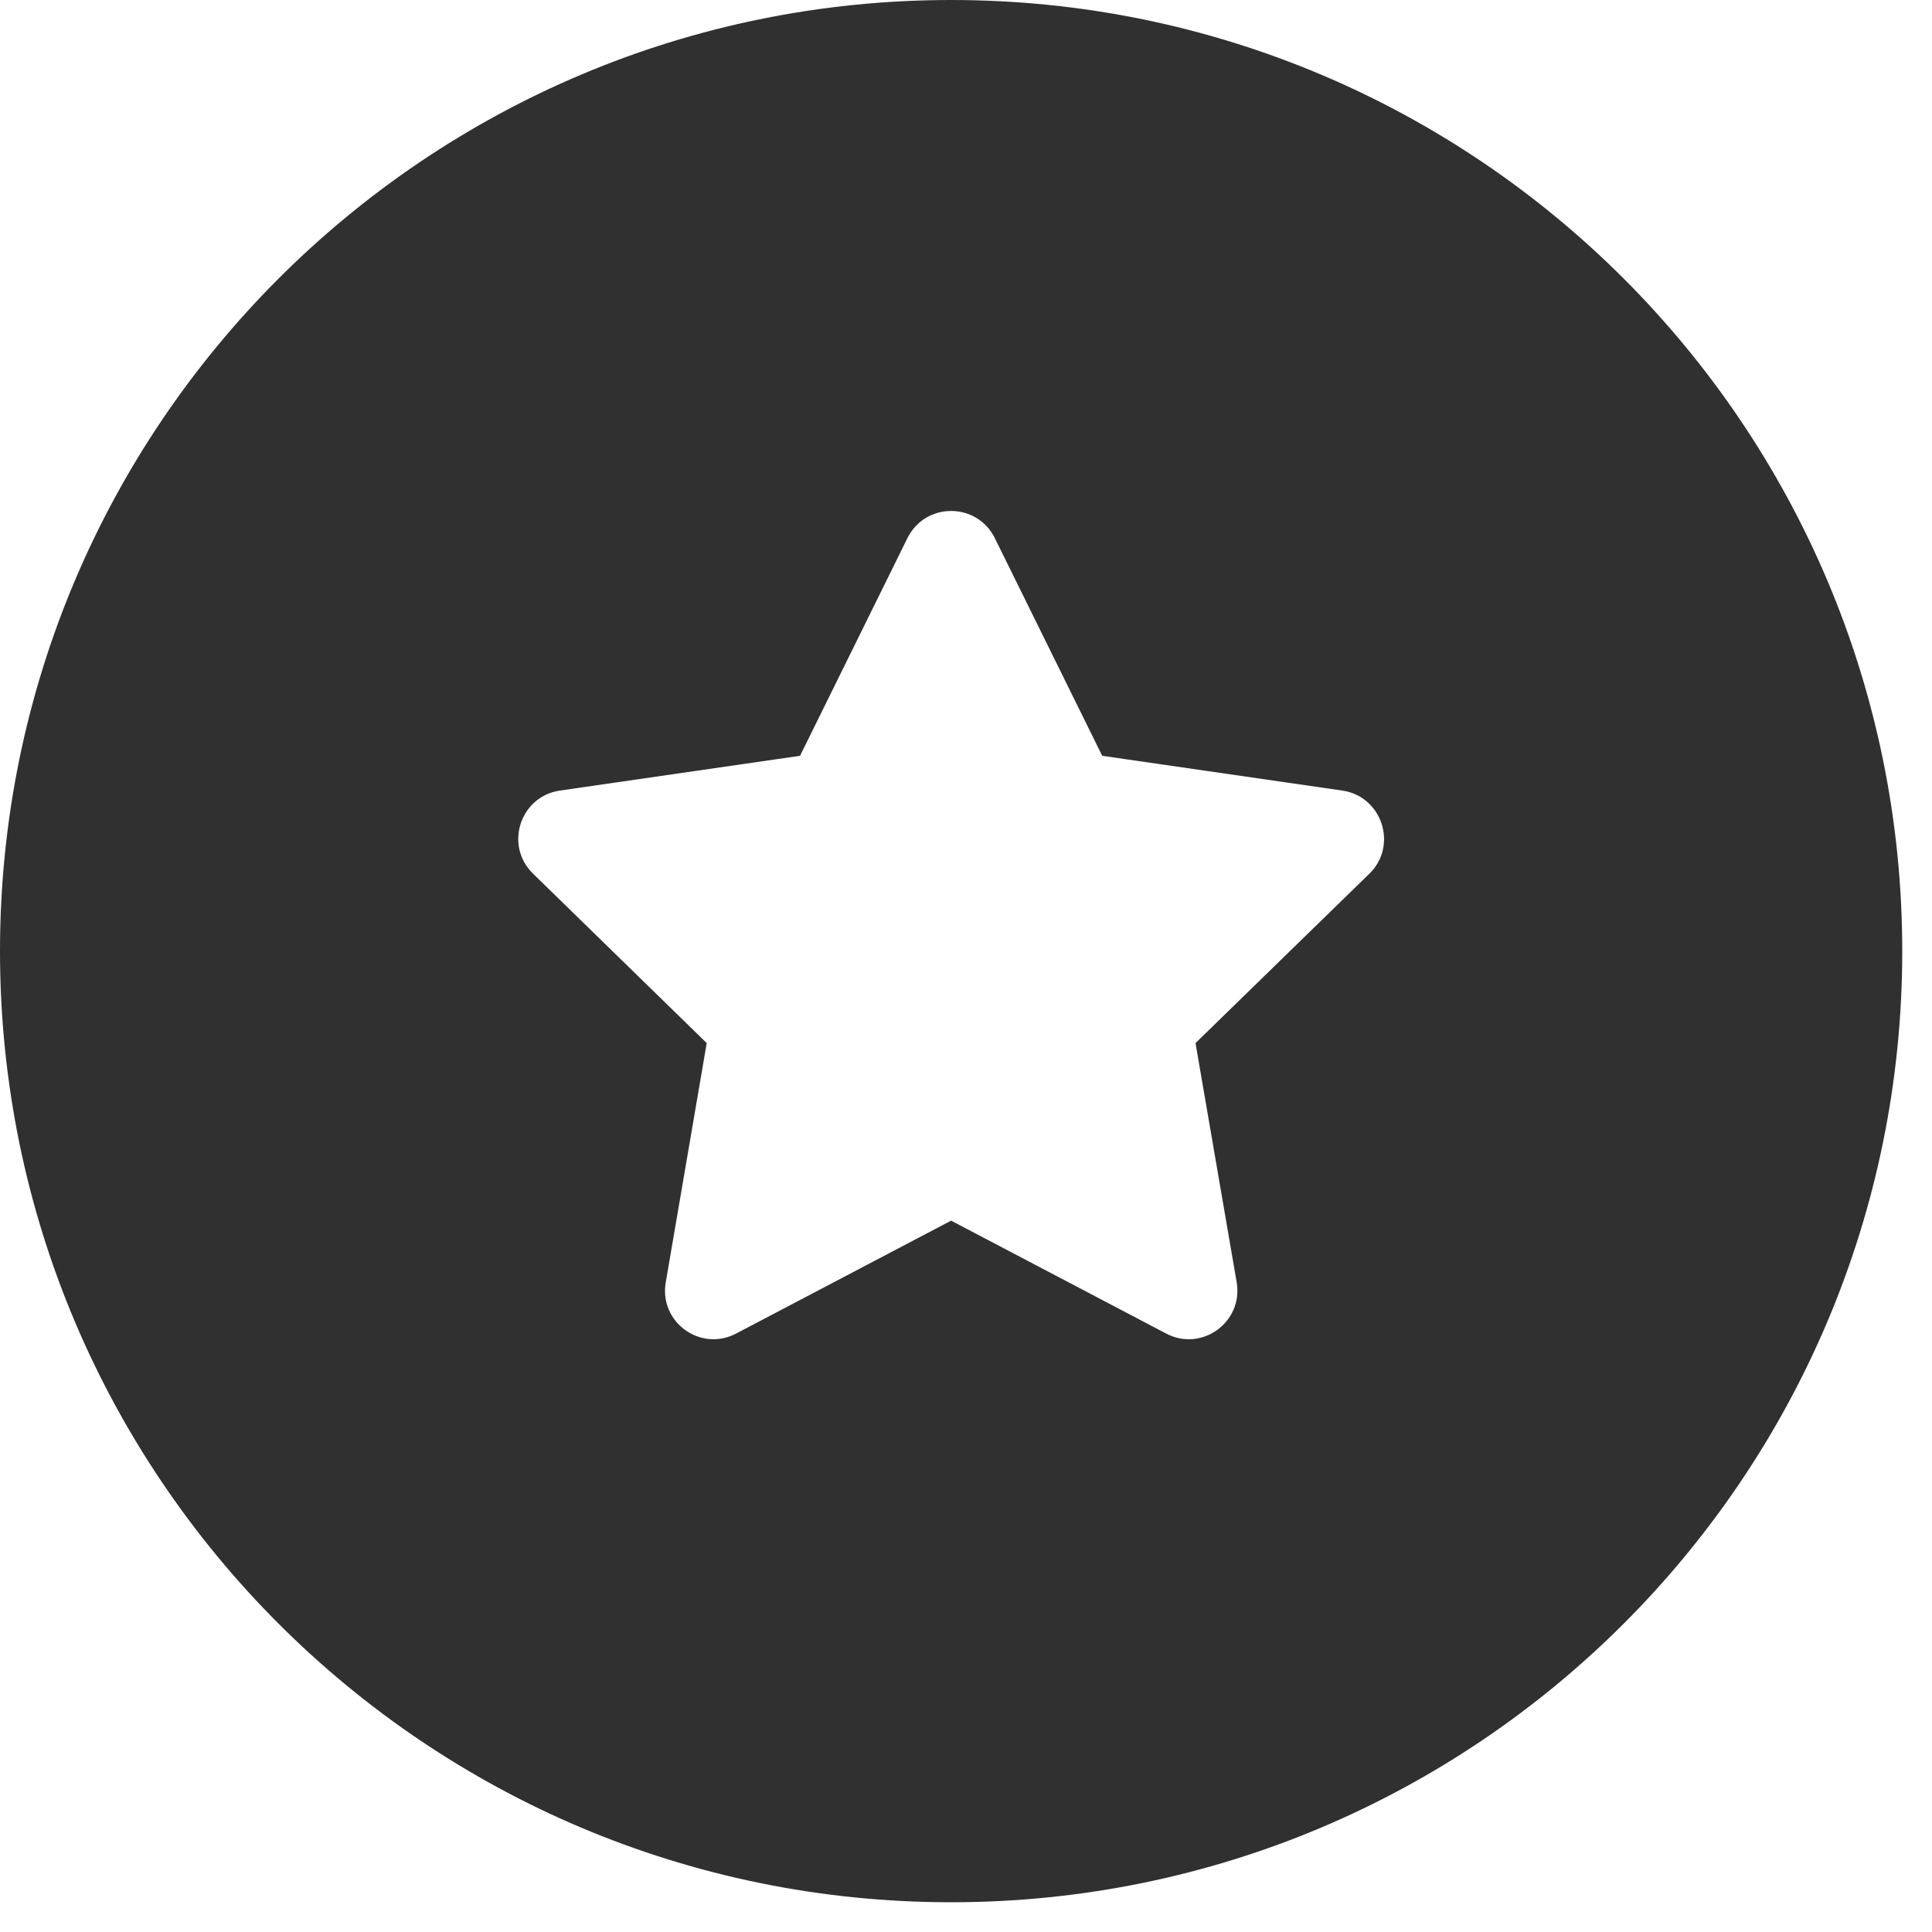
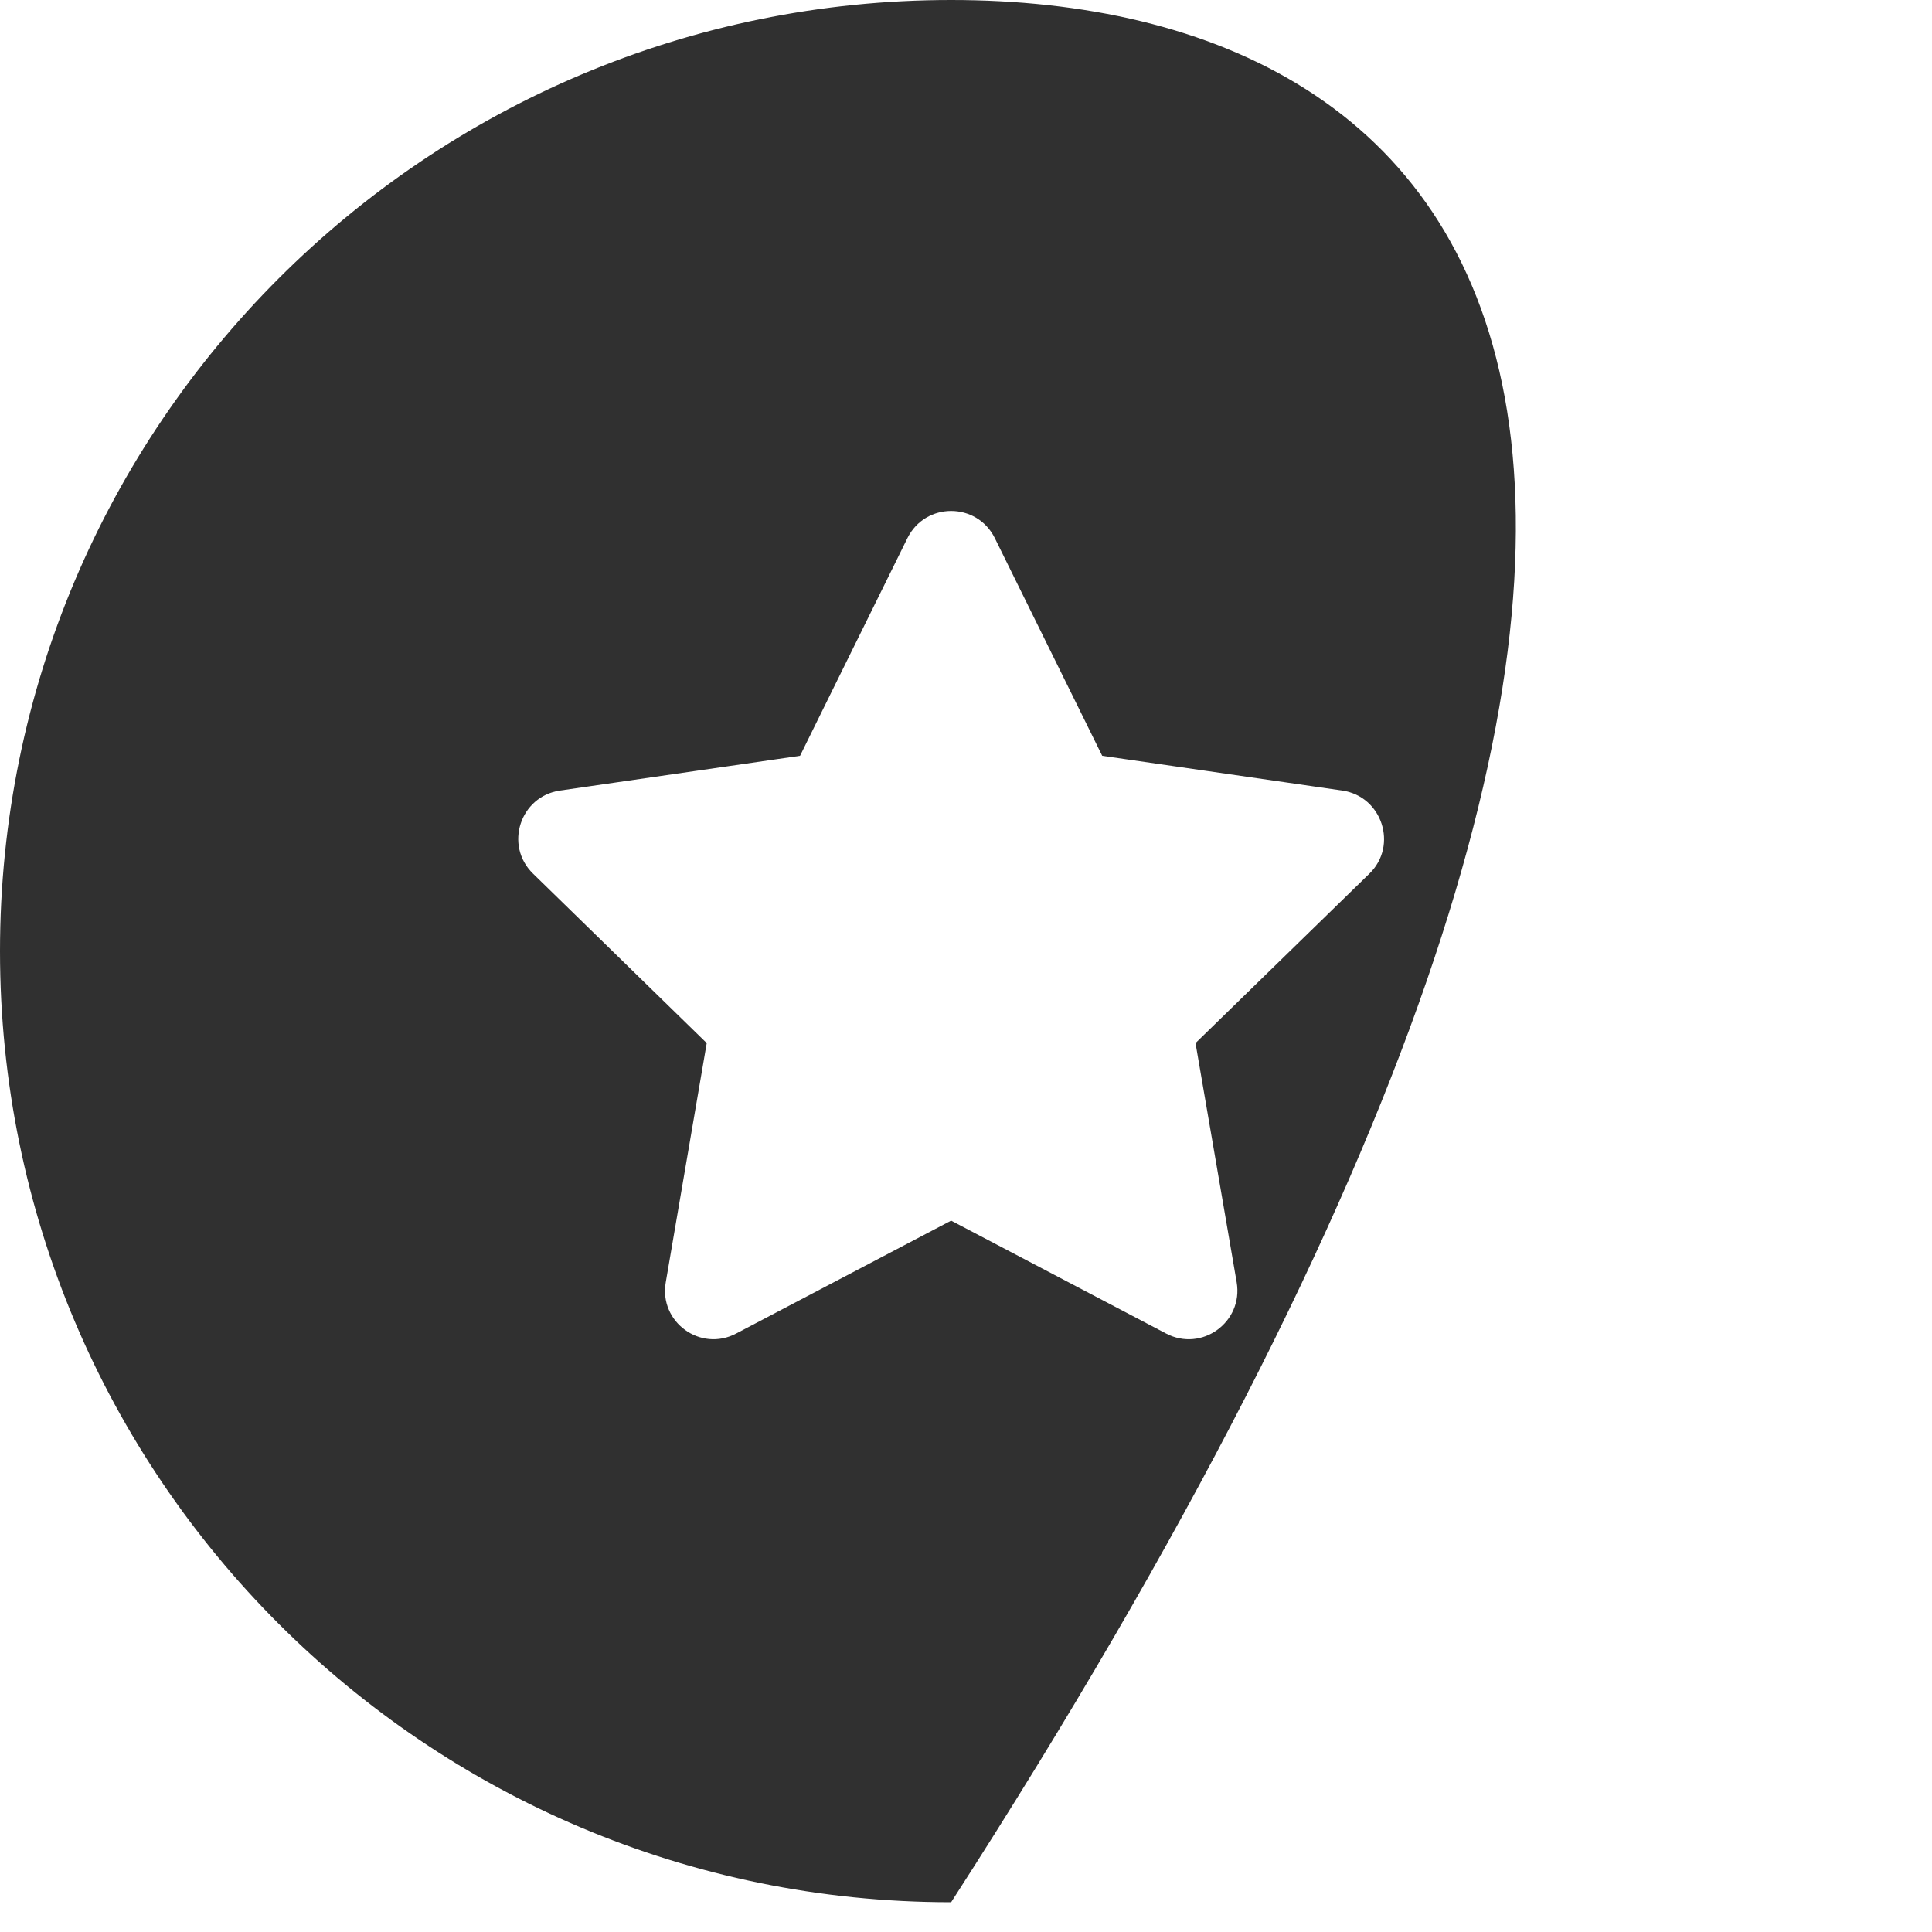
<svg xmlns="http://www.w3.org/2000/svg" width="10" height="10" viewBox="0 0 10 10" fill="none">
-   <path d="M4.923 0C2.204 0 0 2.204 0 4.923C0 7.642 2.204 9.846 4.923 9.846C7.642 9.846 9.846 7.642 9.846 4.923C9.846 2.204 7.642 0 4.923 0ZM7.088 4.522L6.188 5.399L6.401 6.637C6.436 6.843 6.22 7 6.035 6.902L4.923 6.318L3.811 6.902C3.626 7 3.41 6.843 3.446 6.637L3.658 5.399L2.759 4.522C2.609 4.376 2.692 4.122 2.898 4.092L4.141 3.912L4.697 2.785C4.79 2.598 5.056 2.598 5.149 2.785L5.705 3.912L6.948 4.092C7.154 4.122 7.237 4.377 7.088 4.522Z" fill="#303030" />
+   <path d="M4.923 0C2.204 0 0 2.204 0 4.923C0 7.642 2.204 9.846 4.923 9.846C9.846 2.204 7.642 0 4.923 0ZM7.088 4.522L6.188 5.399L6.401 6.637C6.436 6.843 6.22 7 6.035 6.902L4.923 6.318L3.811 6.902C3.626 7 3.41 6.843 3.446 6.637L3.658 5.399L2.759 4.522C2.609 4.376 2.692 4.122 2.898 4.092L4.141 3.912L4.697 2.785C4.79 2.598 5.056 2.598 5.149 2.785L5.705 3.912L6.948 4.092C7.154 4.122 7.237 4.377 7.088 4.522Z" fill="#303030" />
</svg>